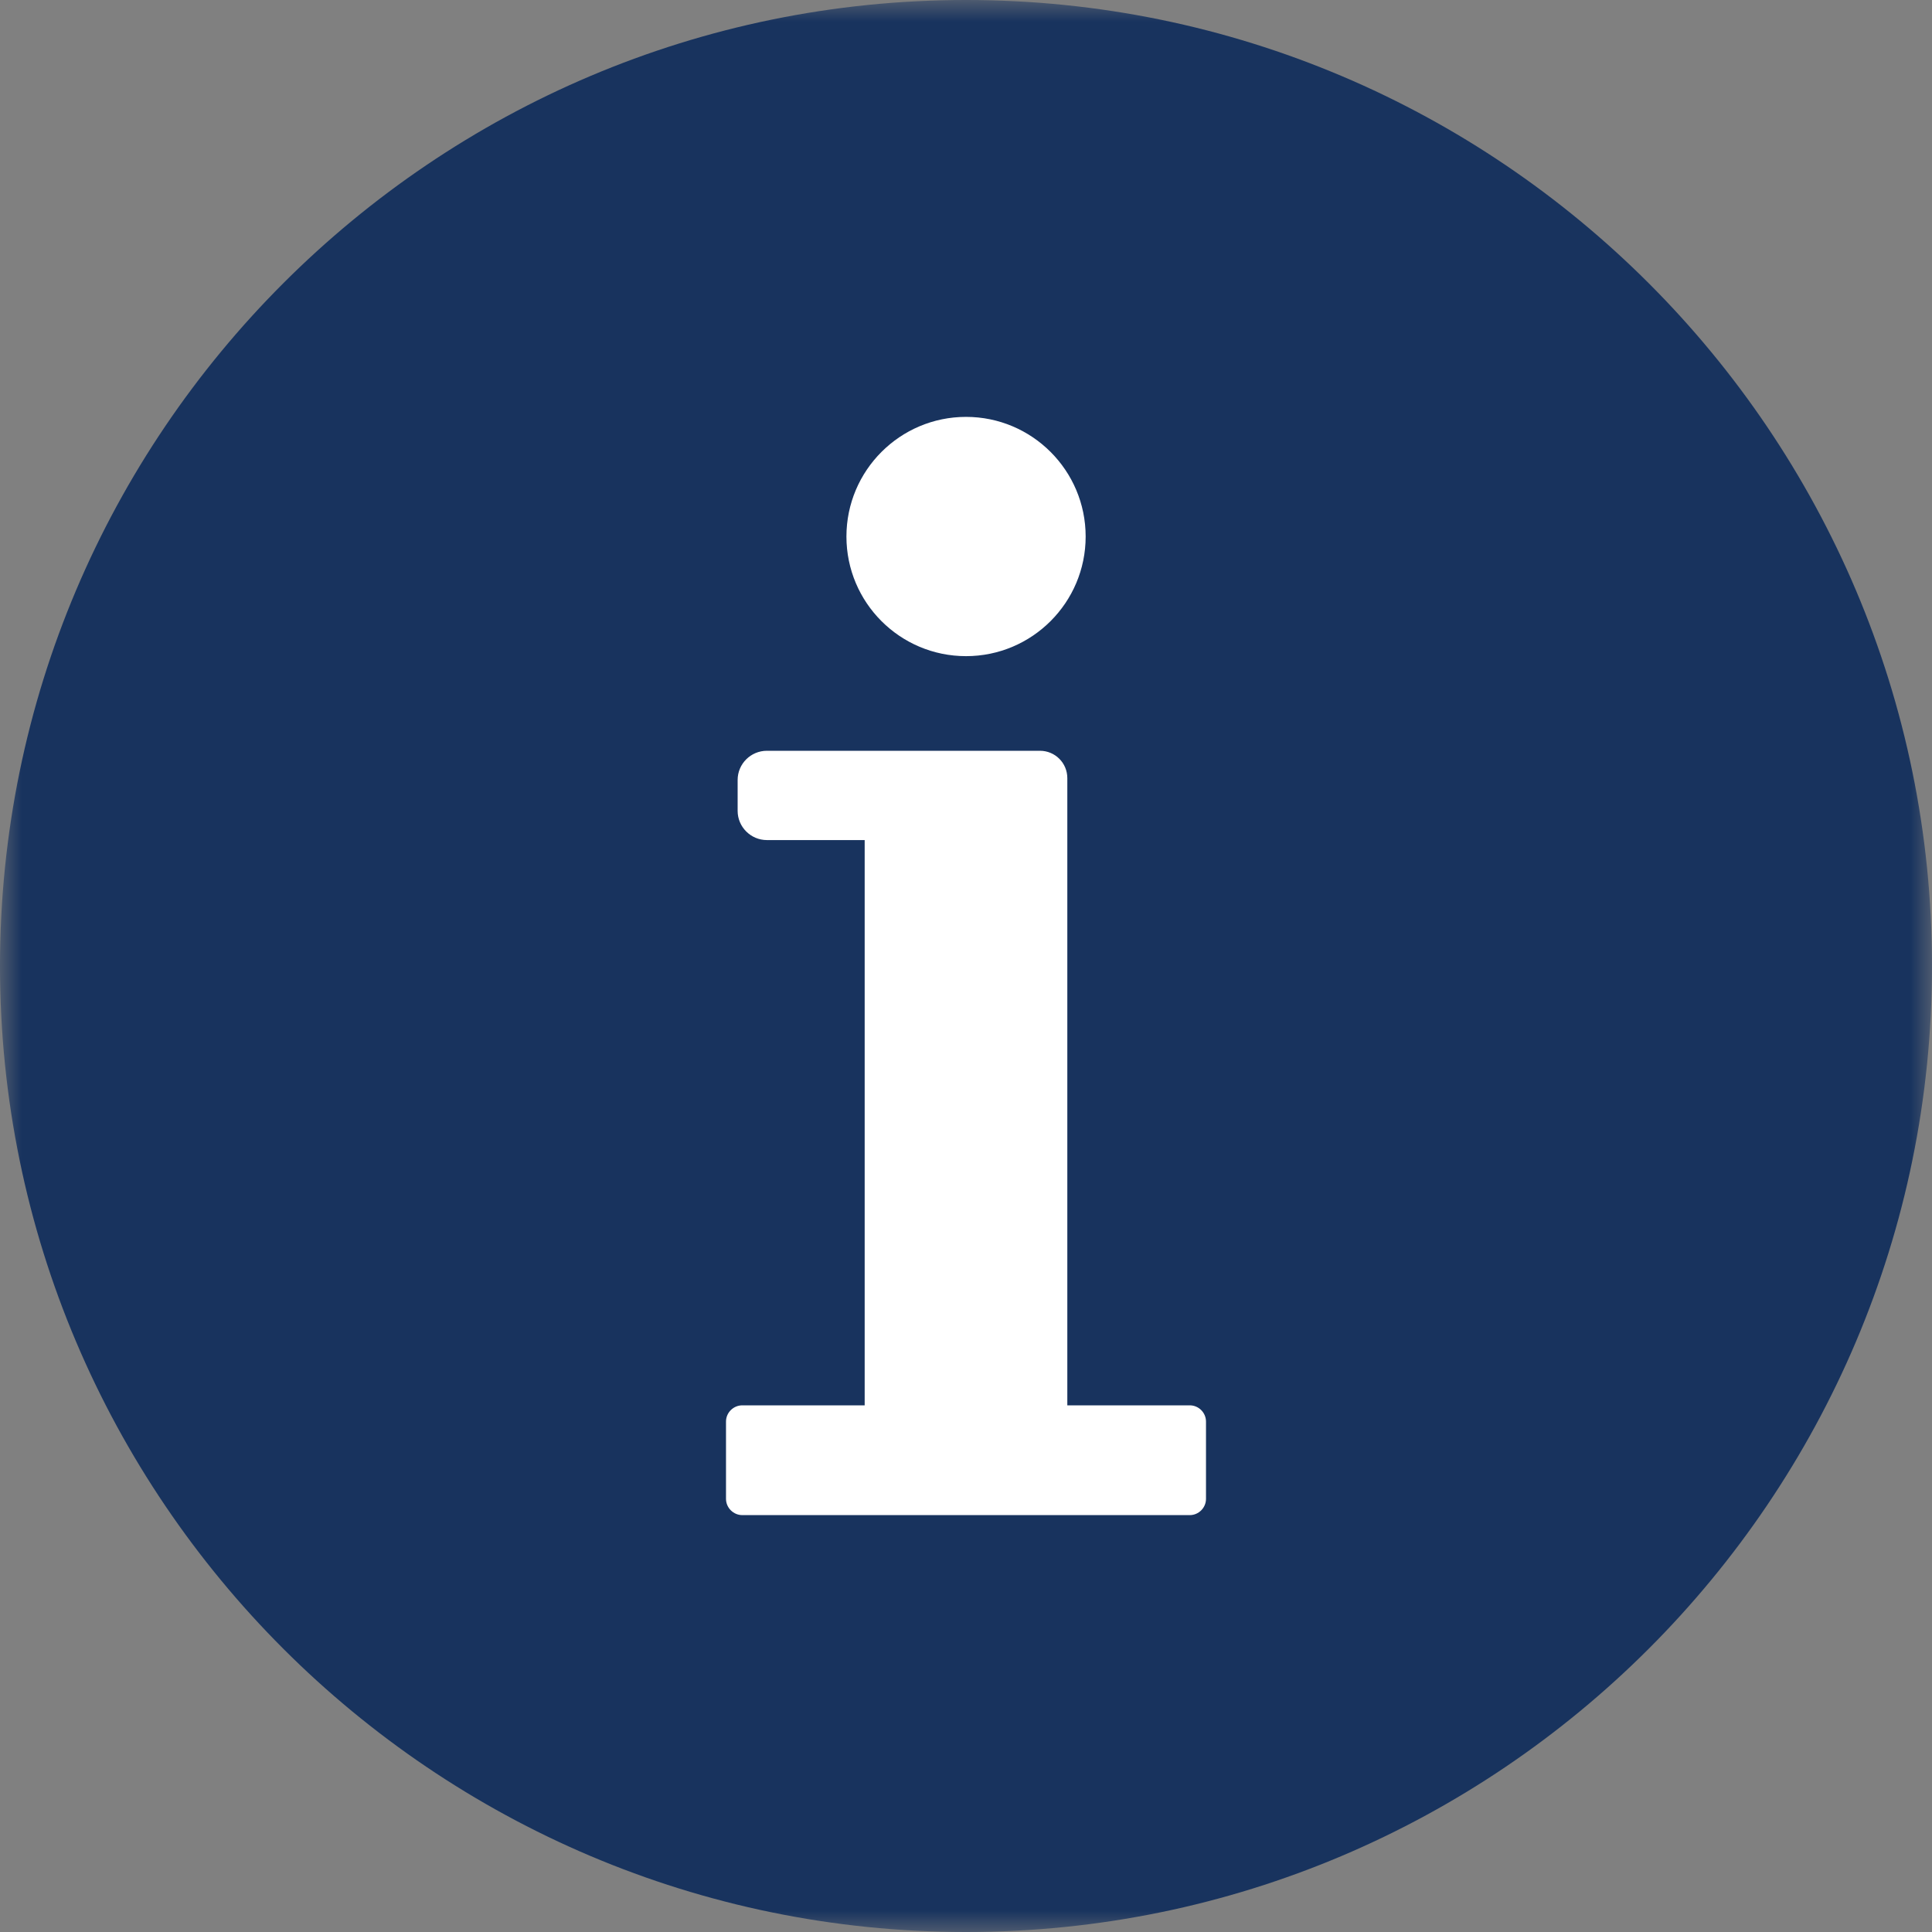
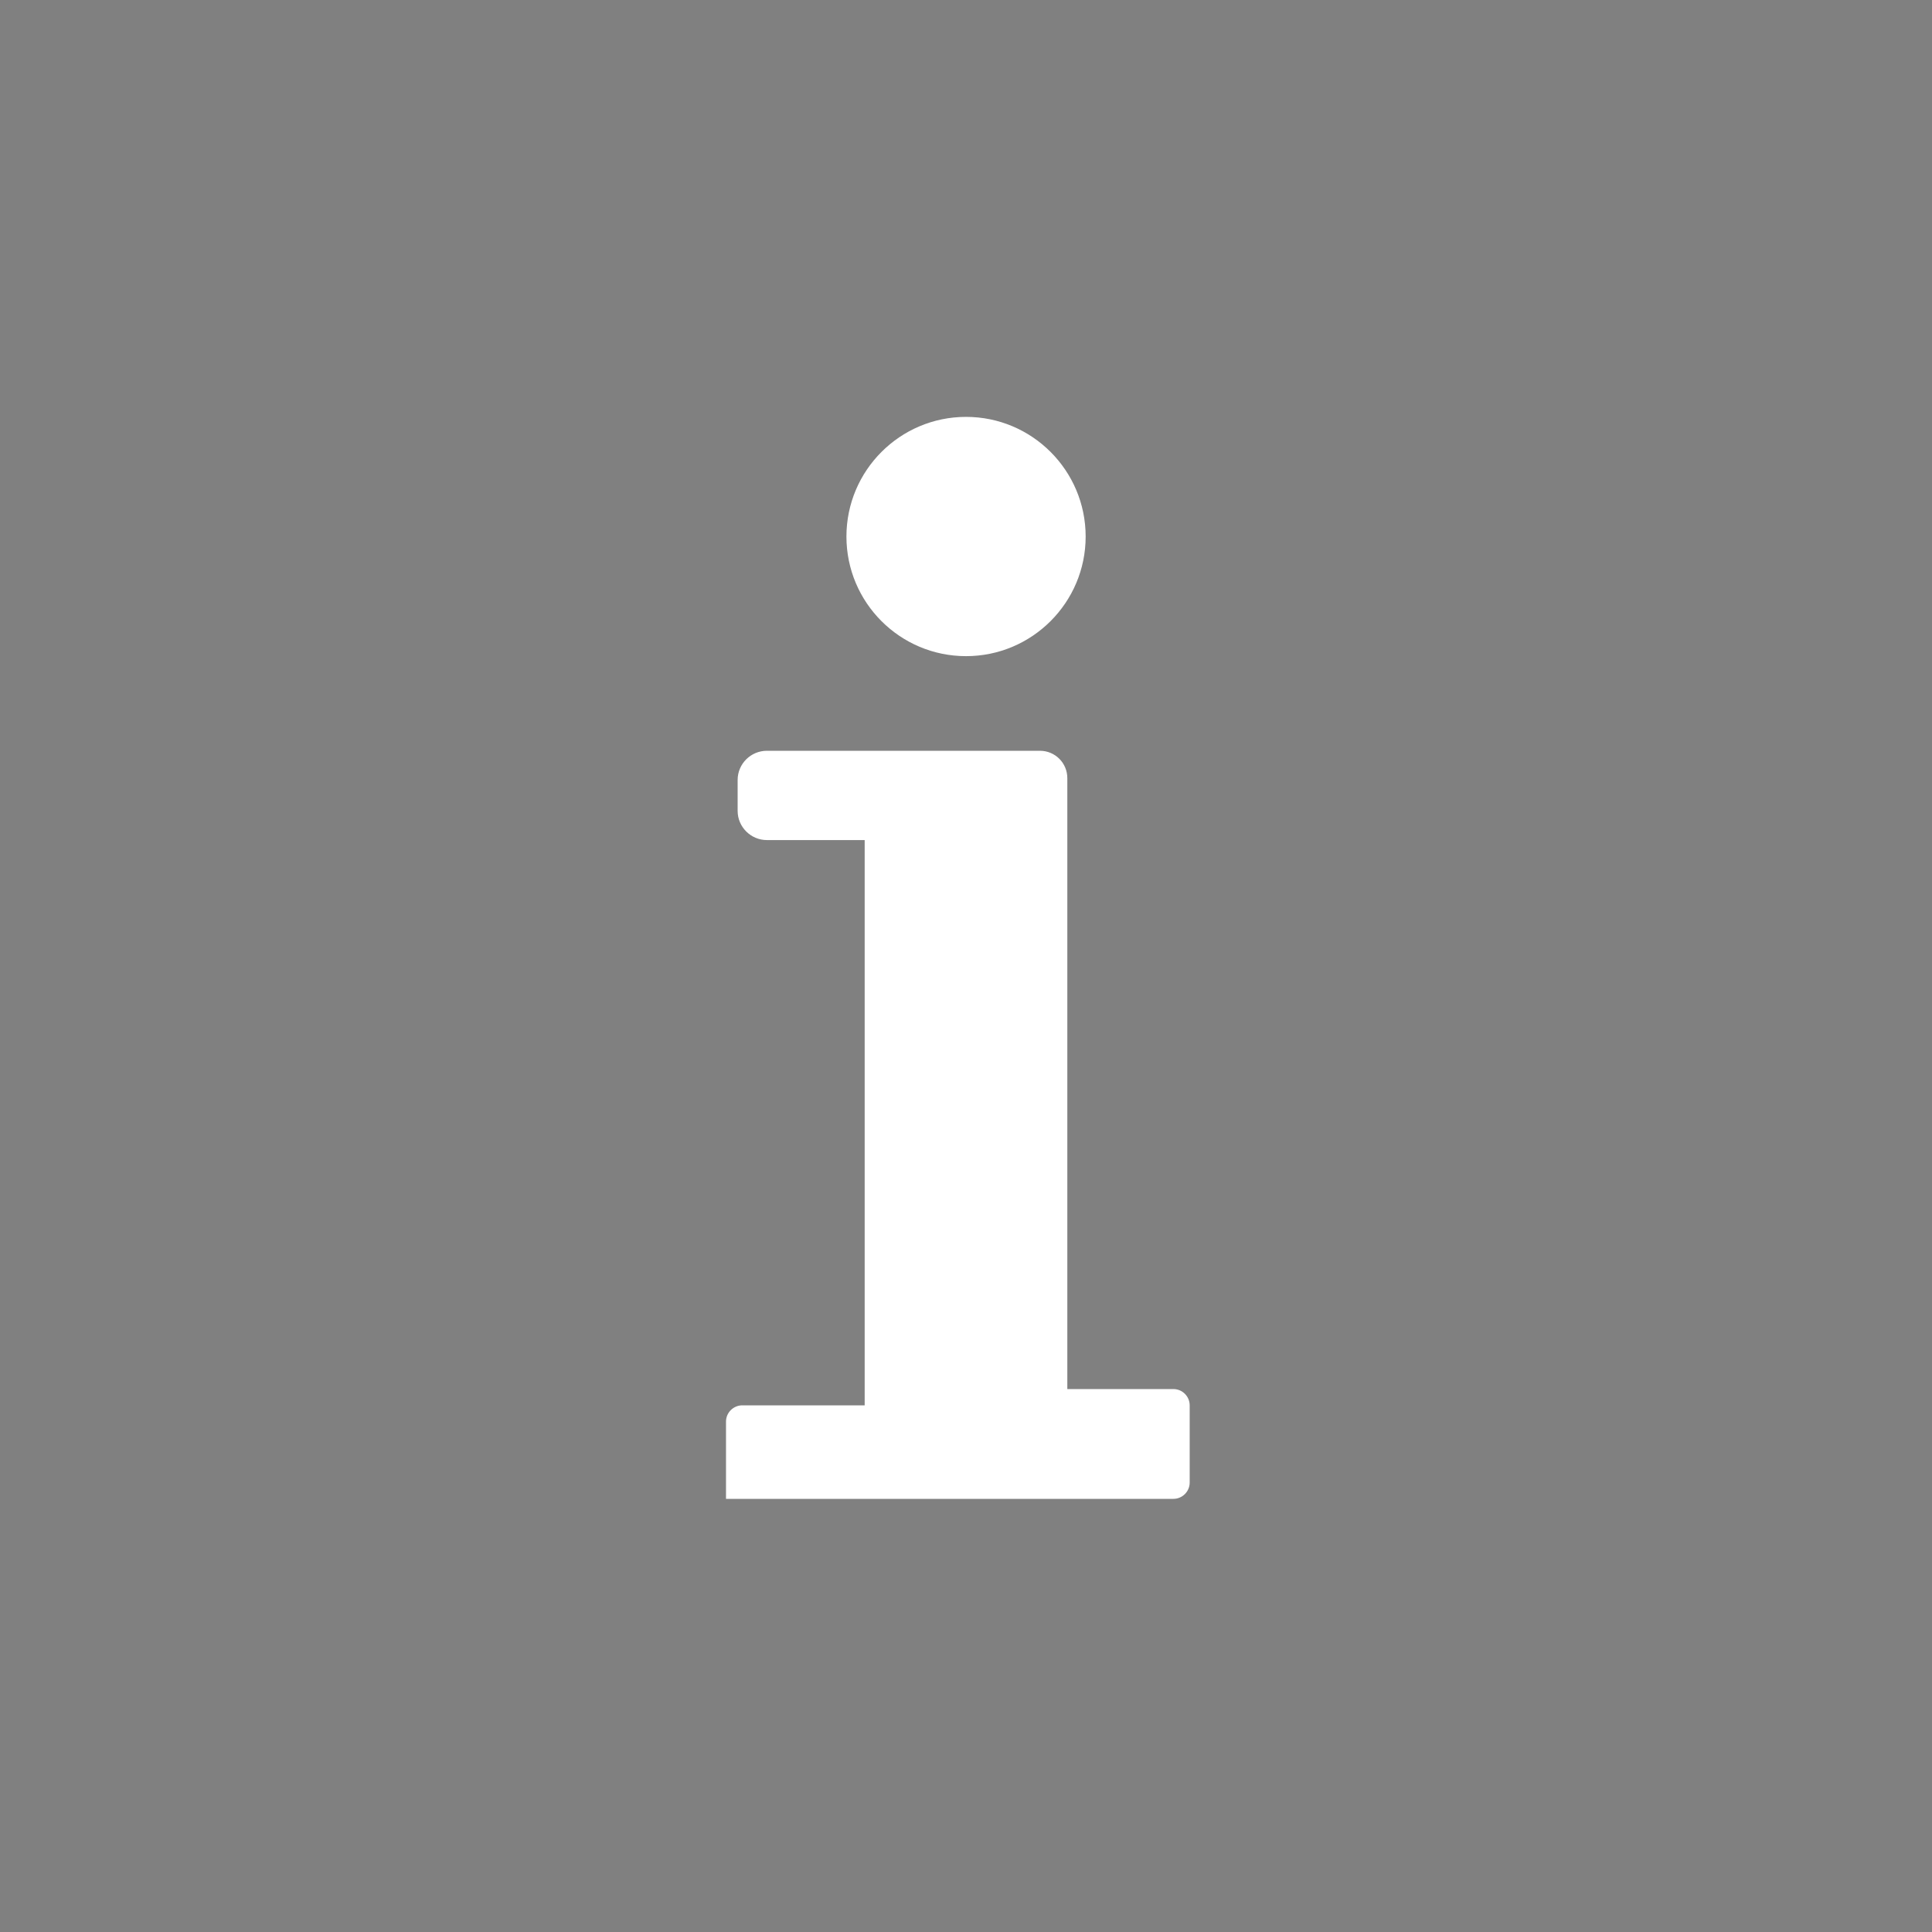
<svg xmlns="http://www.w3.org/2000/svg" xmlns:xlink="http://www.w3.org/1999/xlink" width="45" height="45" viewBox="0 0 45 45">
  <rect x="0" y="0" width="45" height="45" fill="#808080" stroke="none" />
  <defs>
    <path id="l5a680tc5a" d="M0 0L45 0 45 45 0 45z" />
  </defs>
  <g fill="none" fill-rule="evenodd">
    <g>
      <g transform="translate(-1090 -758) translate(1090 758)">
        <mask id="lvu3gklxyb" fill="#fff">
          <use xlink:href="#l5a680tc5a" />
        </mask>
-         <path fill="#18335E" d="M22.5 45C10.095 45 0 34.906 0 22.5S10.094 0 22.5 0C34.908 0 45 10.094 45 22.5S34.907 45 22.5 45" mask="url(#lvu3gklxyb)" />
-         <path fill="#FFF" d="M17.29 32.733c-.208 0-.38.17-.38.378v1.8c0 .207.172.379.38.379h10.422c.208 0 .378-.172.378-.378v-1.8c0-.208-.17-.379-.378-.379H24.86V18.124c0-.352-.284-.637-.638-.637h-6.359c-.376 0-.682.305-.682.68v.72c0 .373.306.68.682.68h2.277v13.166h-2.85zM25.287 12.497c0-1.538-1.249-2.787-2.786-2.787-1.539 0-2.786 1.25-2.786 2.787 0 1.538 1.247 2.786 2.786 2.786 1.537 0 2.786-1.248 2.786-2.786" mask="url(#lvu3gklxyb)" />
+         <path fill="#FFF" d="M17.29 32.733c-.208 0-.38.17-.38.378v1.8h10.422c.208 0 .378-.172.378-.378v-1.8c0-.208-.17-.379-.378-.379H24.86V18.124c0-.352-.284-.637-.638-.637h-6.359c-.376 0-.682.305-.682.68v.72c0 .373.306.68.682.68h2.277v13.166h-2.85zM25.287 12.497c0-1.538-1.249-2.787-2.786-2.787-1.539 0-2.786 1.25-2.786 2.787 0 1.538 1.247 2.786 2.786 2.786 1.537 0 2.786-1.248 2.786-2.786" mask="url(#lvu3gklxyb)" />
      </g>
    </g>
  </g>
</svg>